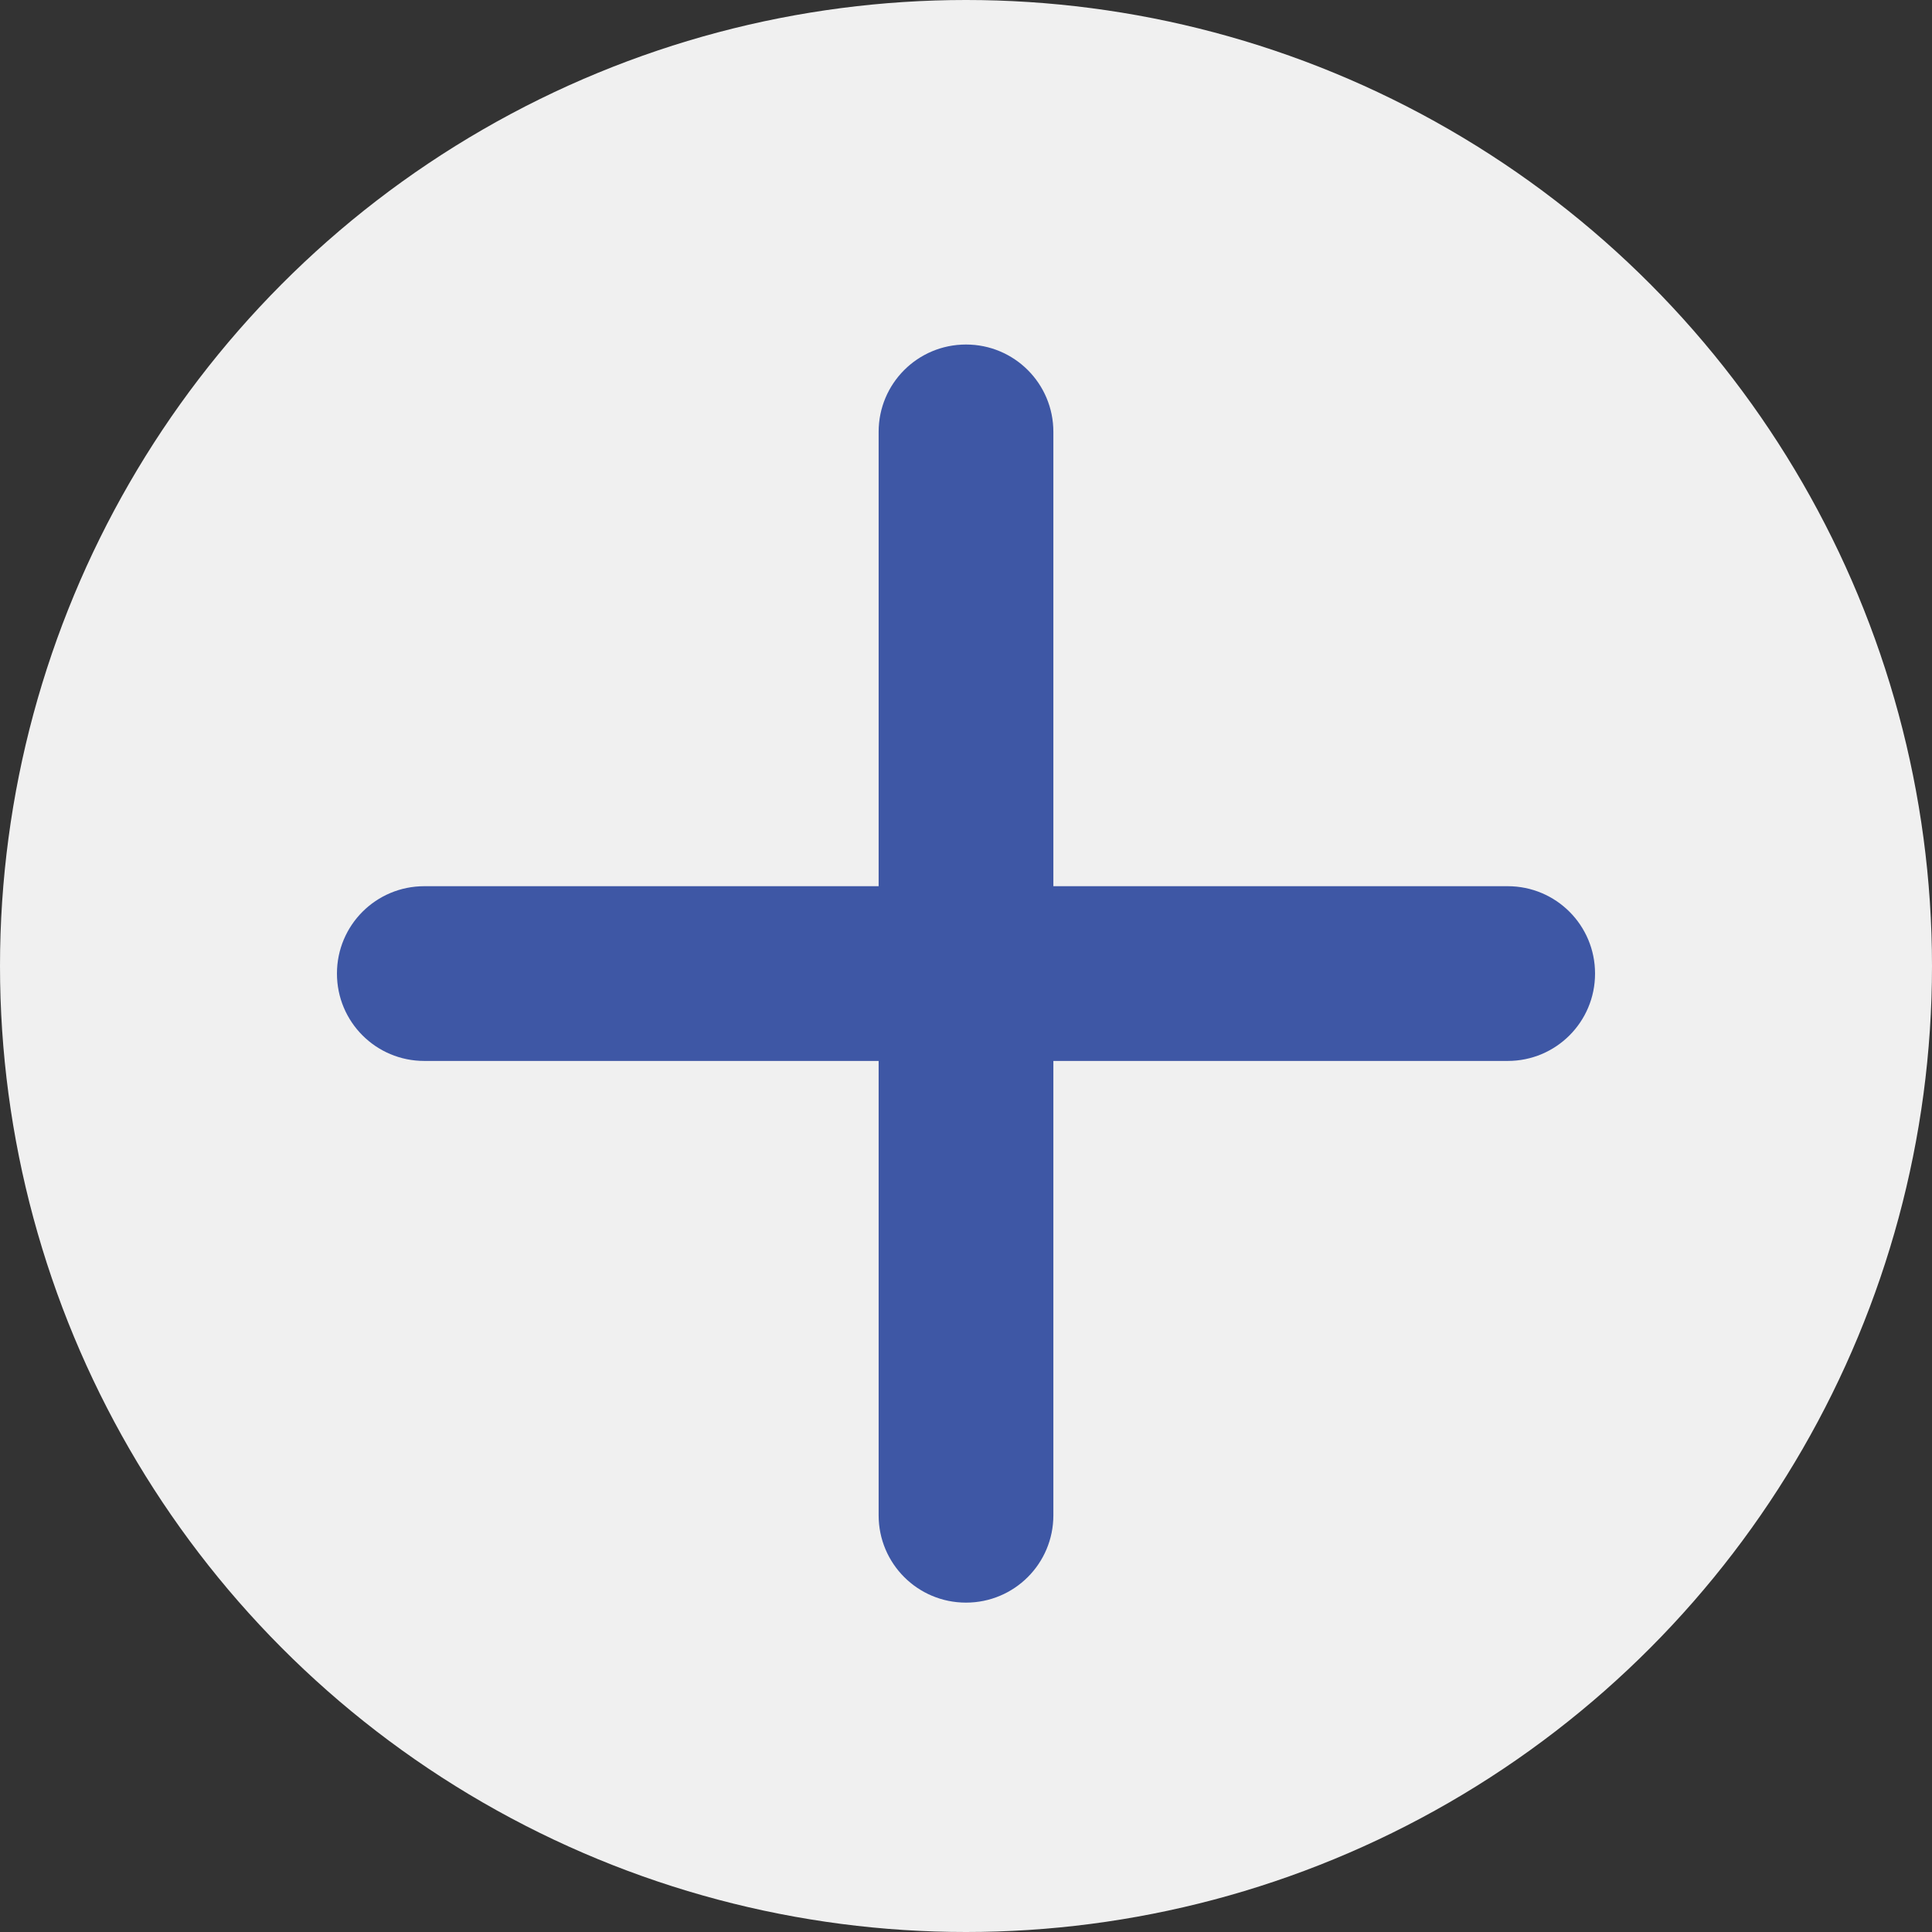
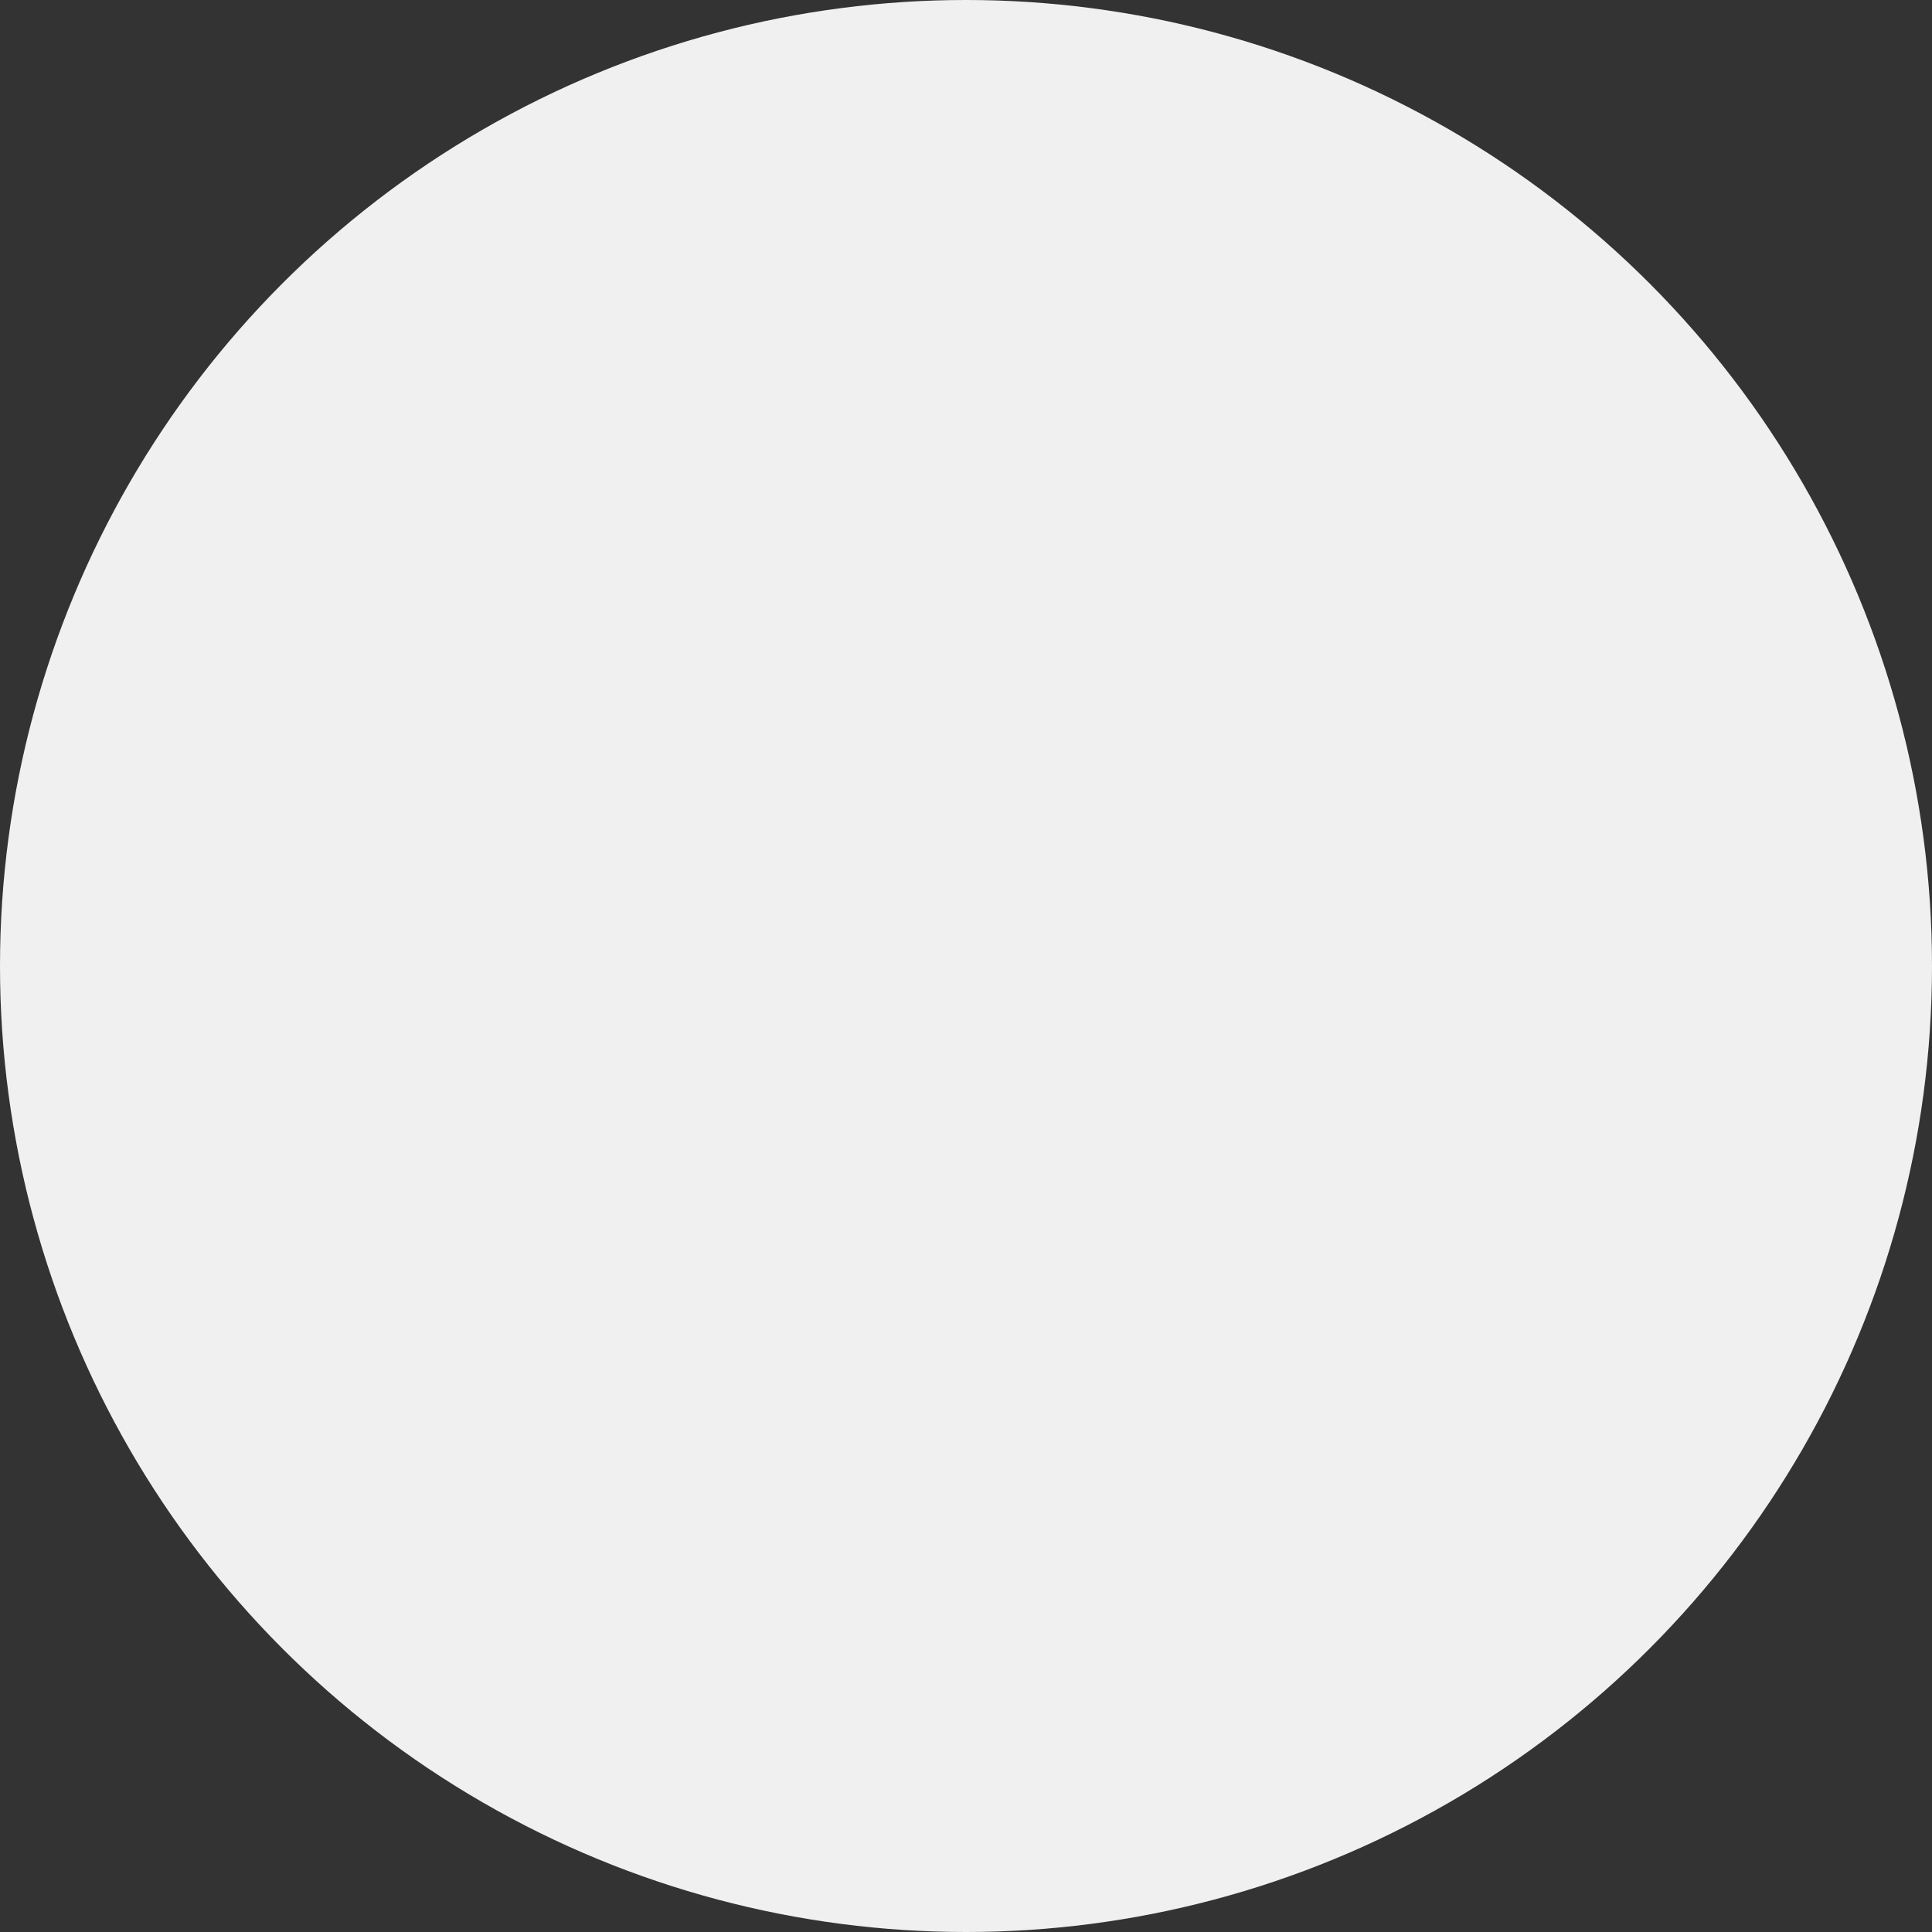
<svg xmlns="http://www.w3.org/2000/svg" version="1.0" x="0px" y="0px" viewBox="0 0 66.34 66.34" style="enable-background:new 0 0 66.34 66.34;" xml:space="preserve">
  <rect x="0" y="0" width="66.34" height="66.34" fill="#333333" stroke="none" />
  <style type="text/css">
	.st0{fill:#F0F0F0;}
	.st1{fill:#3E57A5;}
</style>
  <g id="レイヤー_1">
</g>
  <g id="レイヤー_2">
    <circle class="st0" cx="33.17" cy="33.17" r="33.17" />
-     <path class="st1" d="M51.77,30.43h-15.6v-15.6c0-1.66-1.34-3-3-3s-3,1.34-3,3v15.6h-15.6c-1.66,0-3,1.34-3,3c0,1.66,1.34,3,3,3   h15.6v15.6c0,1.66,1.34,3,3,3s3-1.34,3-3v-15.6h15.6c1.66,0,3-1.34,3-3C54.77,31.77,53.43,30.43,51.77,30.43z" />
  </g>
</svg>